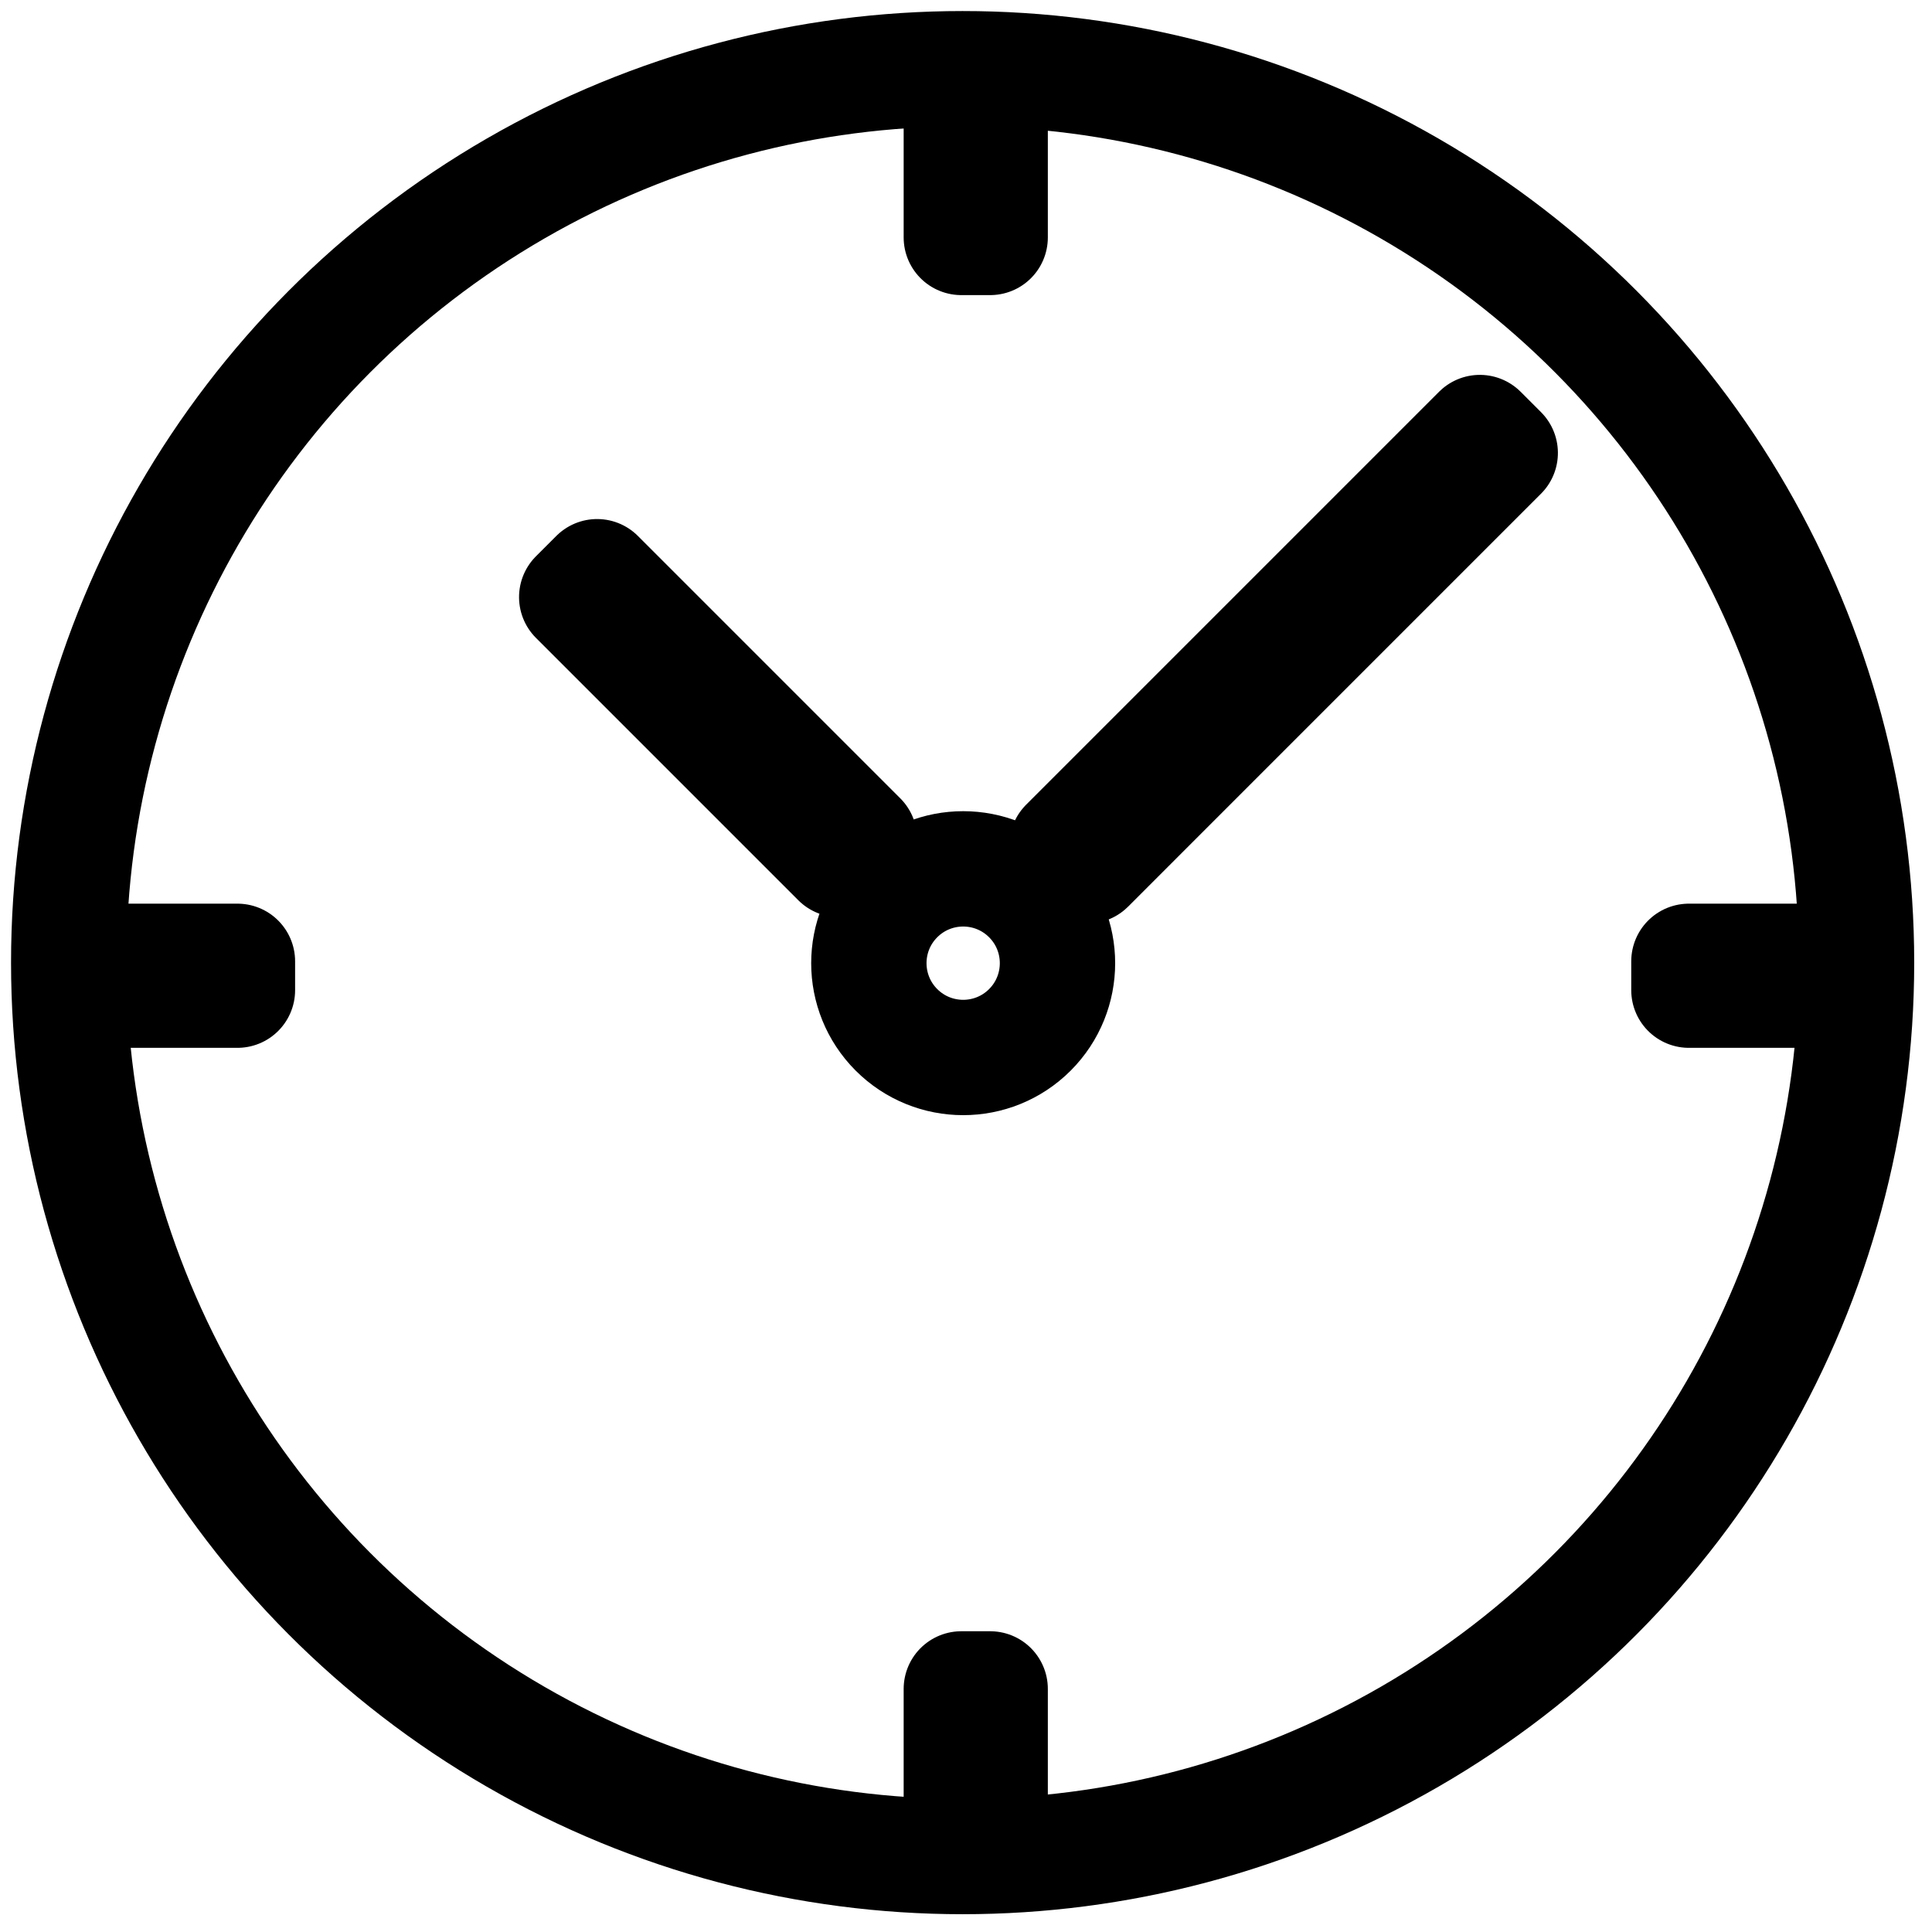
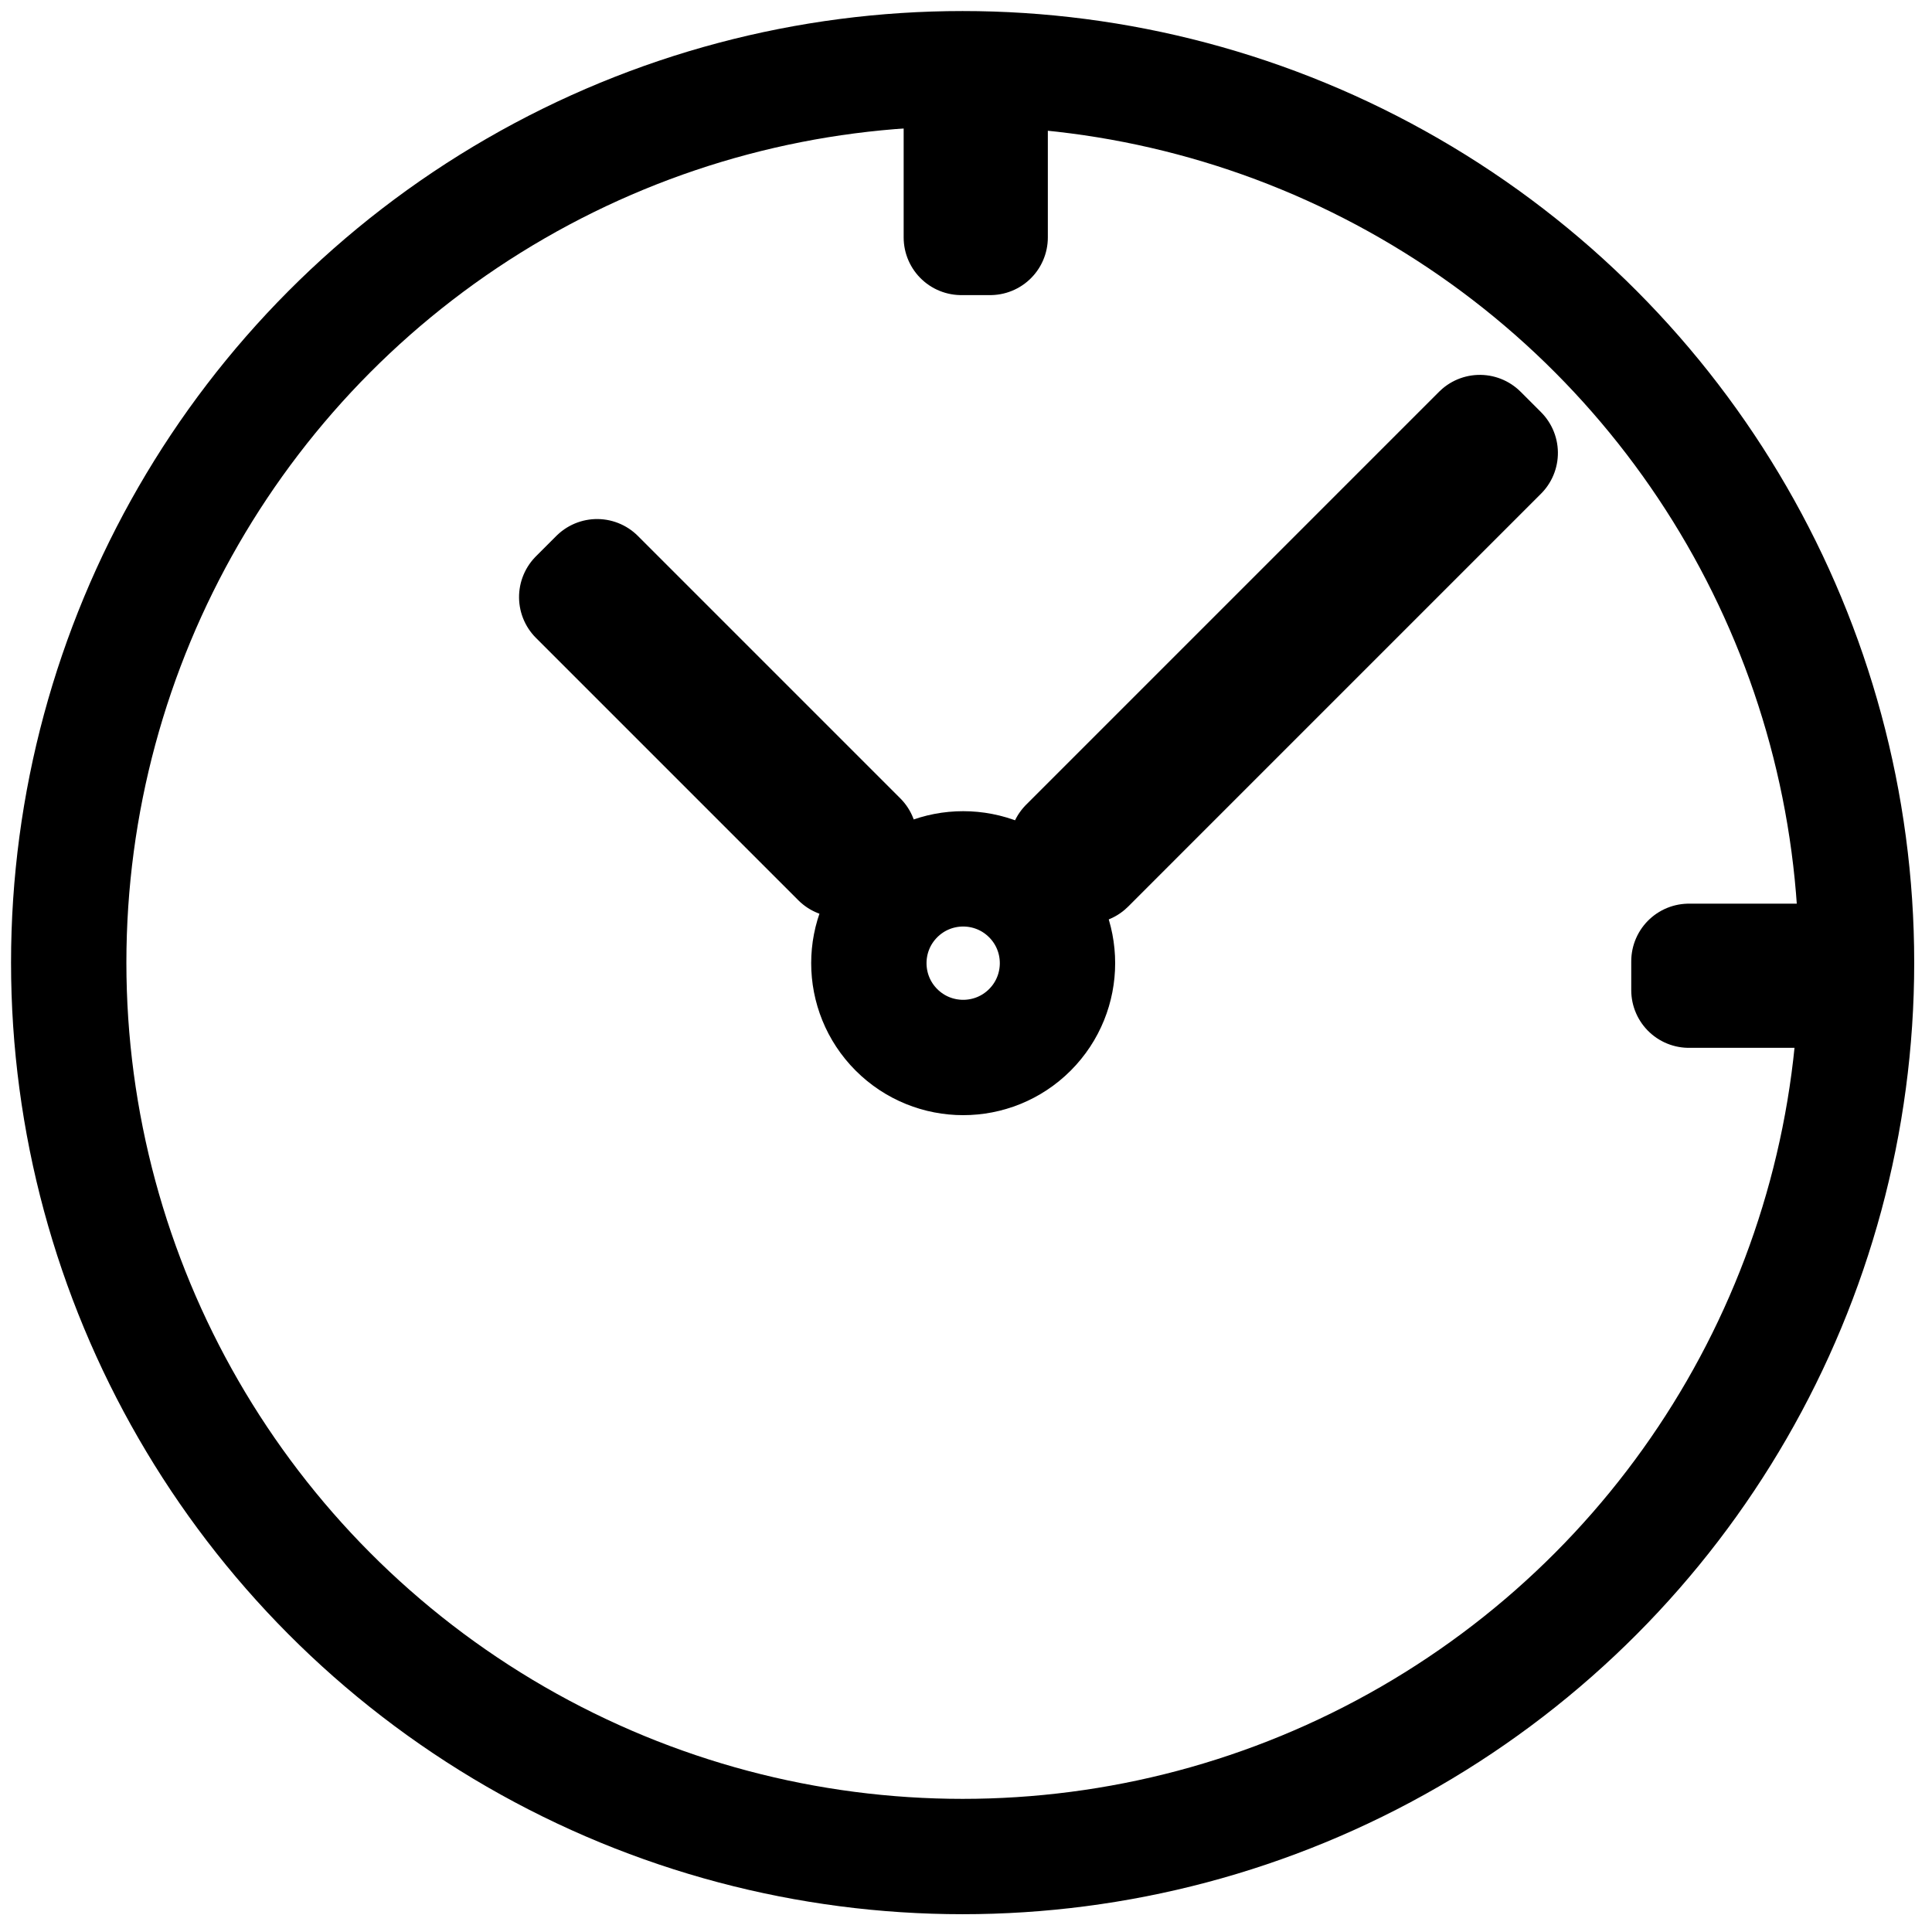
<svg xmlns="http://www.w3.org/2000/svg" width="67" height="67" viewBox="0 0 67 67" fill="none">
  <circle cx="33.383" cy="33.383" r="31" stroke="black" stroke-width="4" stroke-linecap="round" stroke-linejoin="round" />
  <path d="M35.715 31.089C36.992 32.366 36.992 34.437 35.715 35.715C34.438 36.992 32.367 36.992 31.089 35.715C29.812 34.437 29.812 32.366 31.089 31.089C32.367 29.812 34.438 29.812 35.715 31.089Z" stroke="black" stroke-width="4" stroke-linecap="round" stroke-linejoin="round" />
  <rect x="33.338" y="3" width="1" height="5.234" stroke="black" stroke-width="4" stroke-linecap="round" stroke-linejoin="round" />
-   <rect x="3" y="33.338" width="5.234" height="1" stroke="black" stroke-width="4" stroke-linecap="round" stroke-linejoin="round" />
  <rect x="58.57" y="33.338" width="5.234" height="1" stroke="black" stroke-width="4" stroke-linecap="round" stroke-linejoin="round" />
-   <rect x="33.338" y="58.57" width="1" height="5.234" stroke="black" stroke-width="4" stroke-linecap="round" stroke-linejoin="round" />
  <rect x="20" y="20.707" width="1" height="12.869" transform="rotate(-45 20 20.707)" stroke="black" stroke-width="4" stroke-linecap="round" stroke-linejoin="round" />
  <rect x="37" y="29.32" width="20.251" height="1" transform="rotate(-45.001 37 29.32)" stroke="black" stroke-width="4" stroke-linecap="round" stroke-linejoin="round" />
</svg>